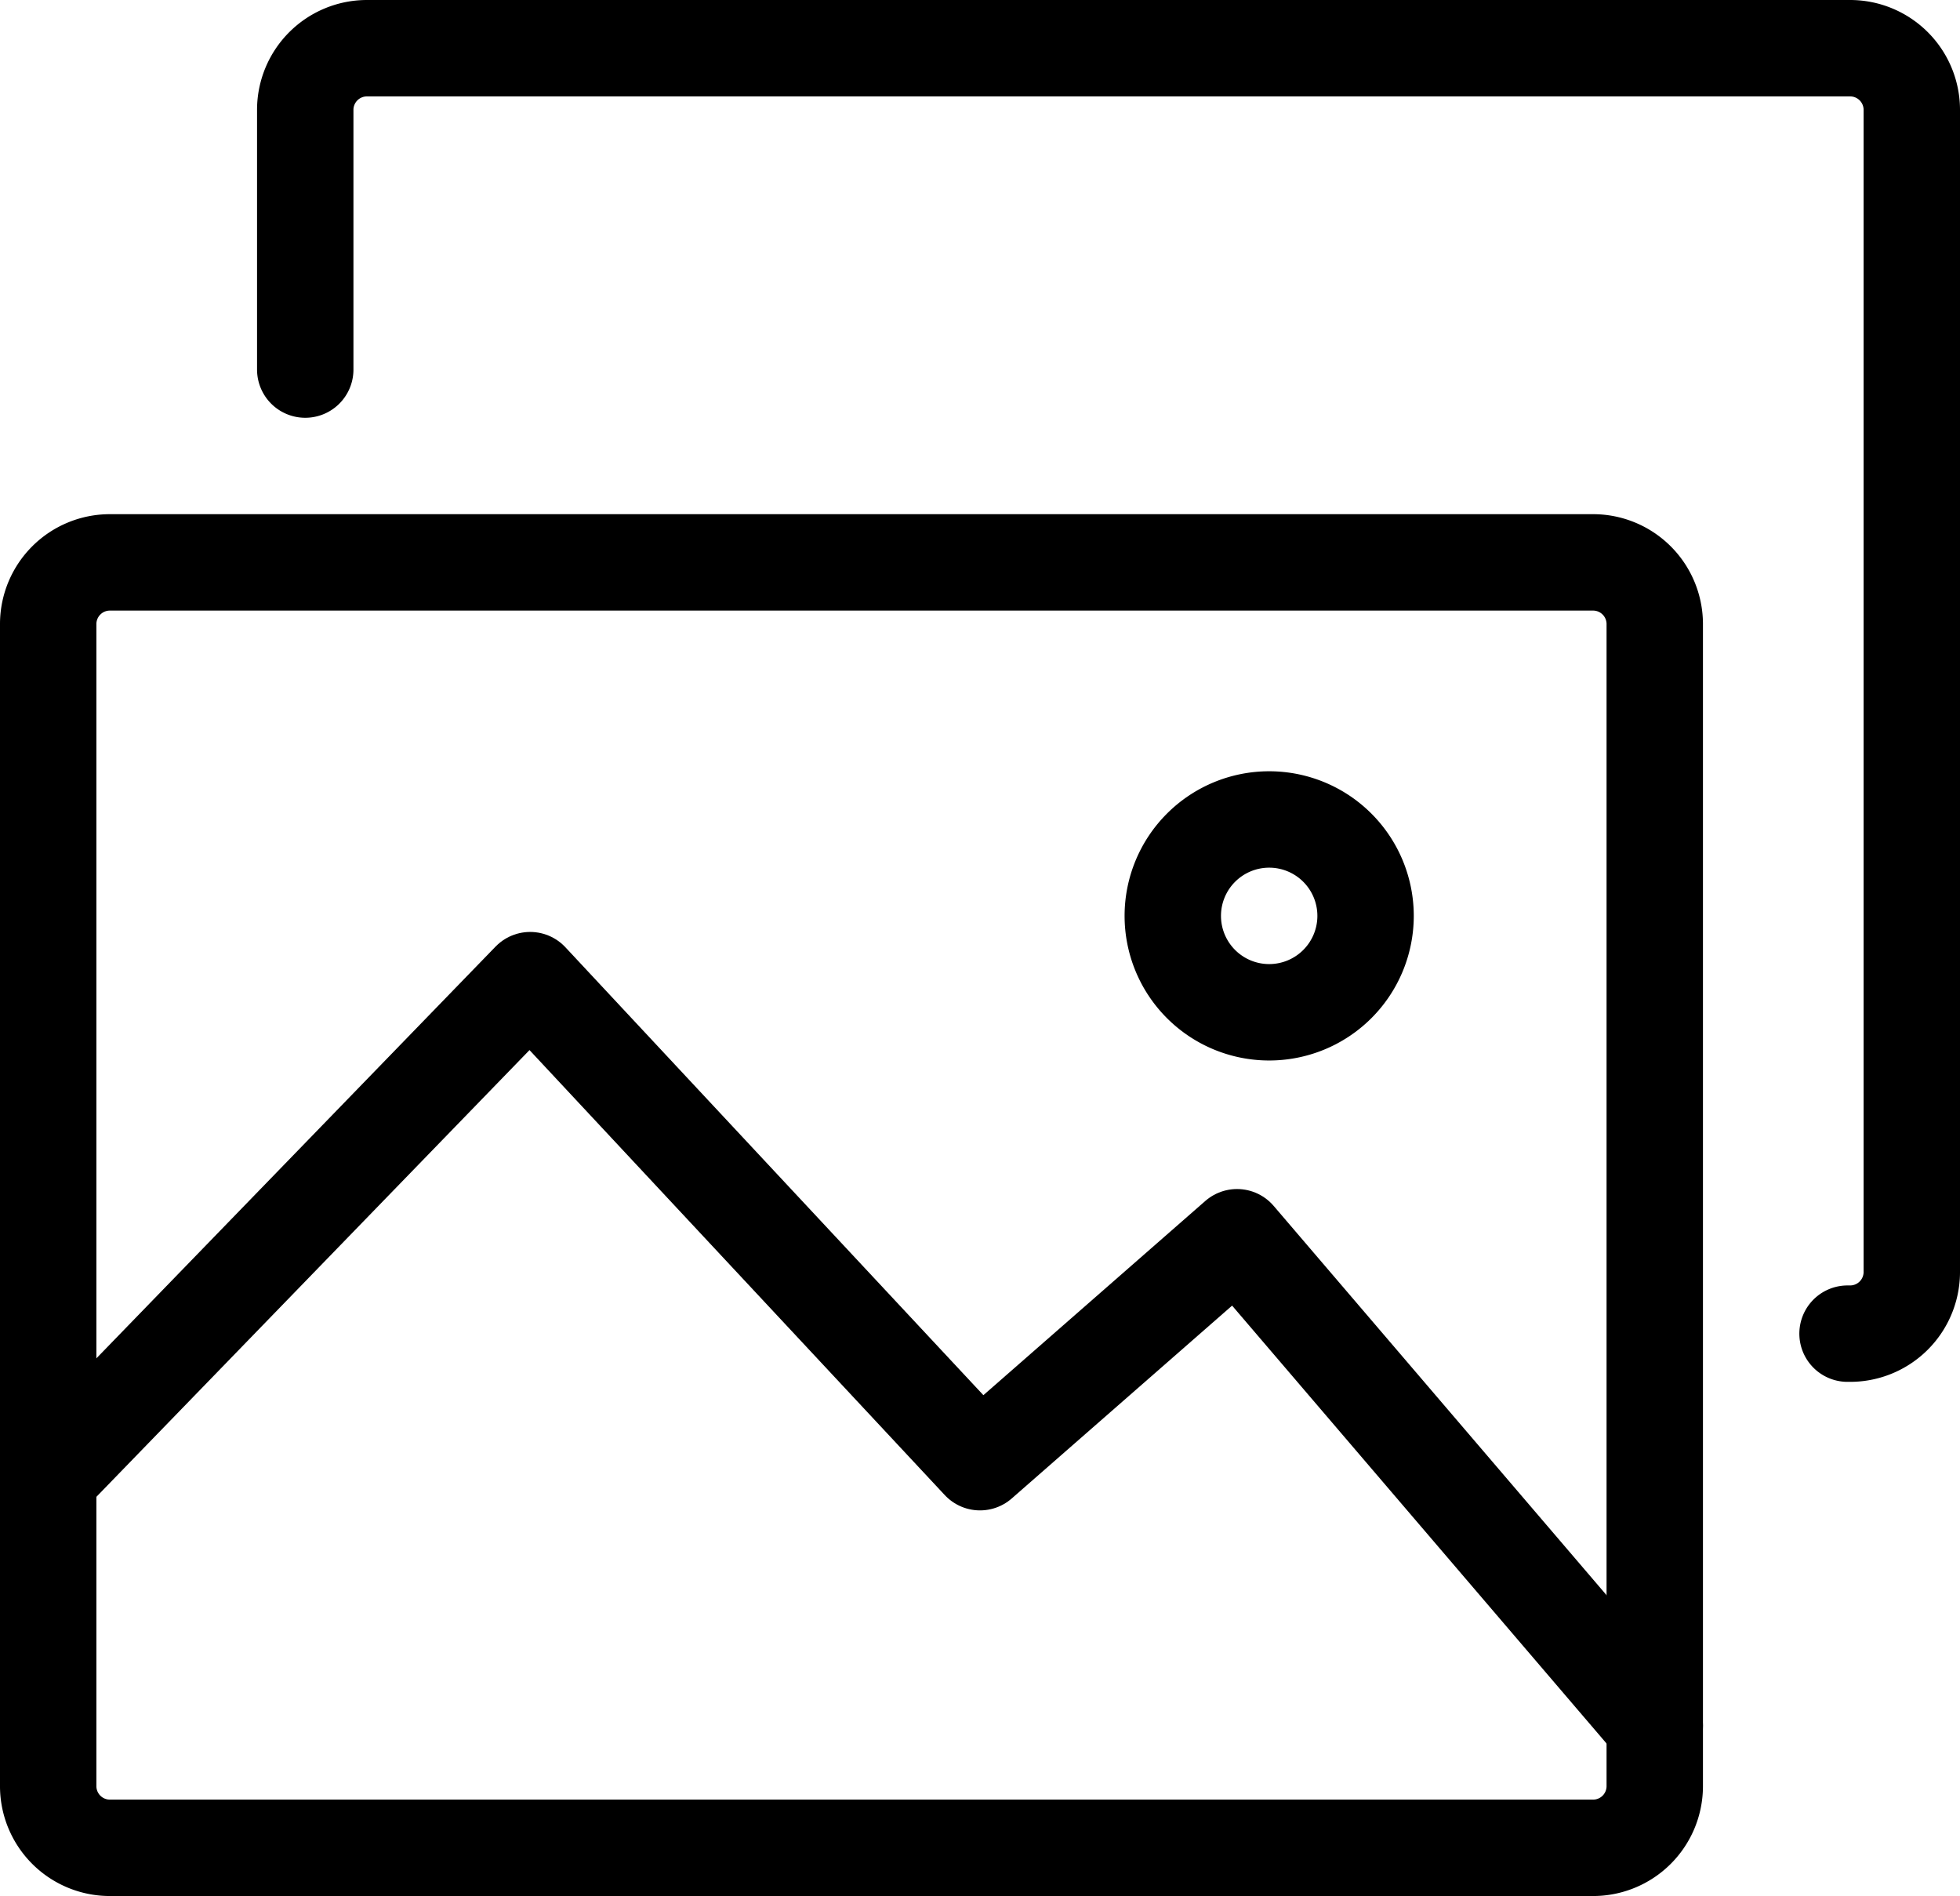
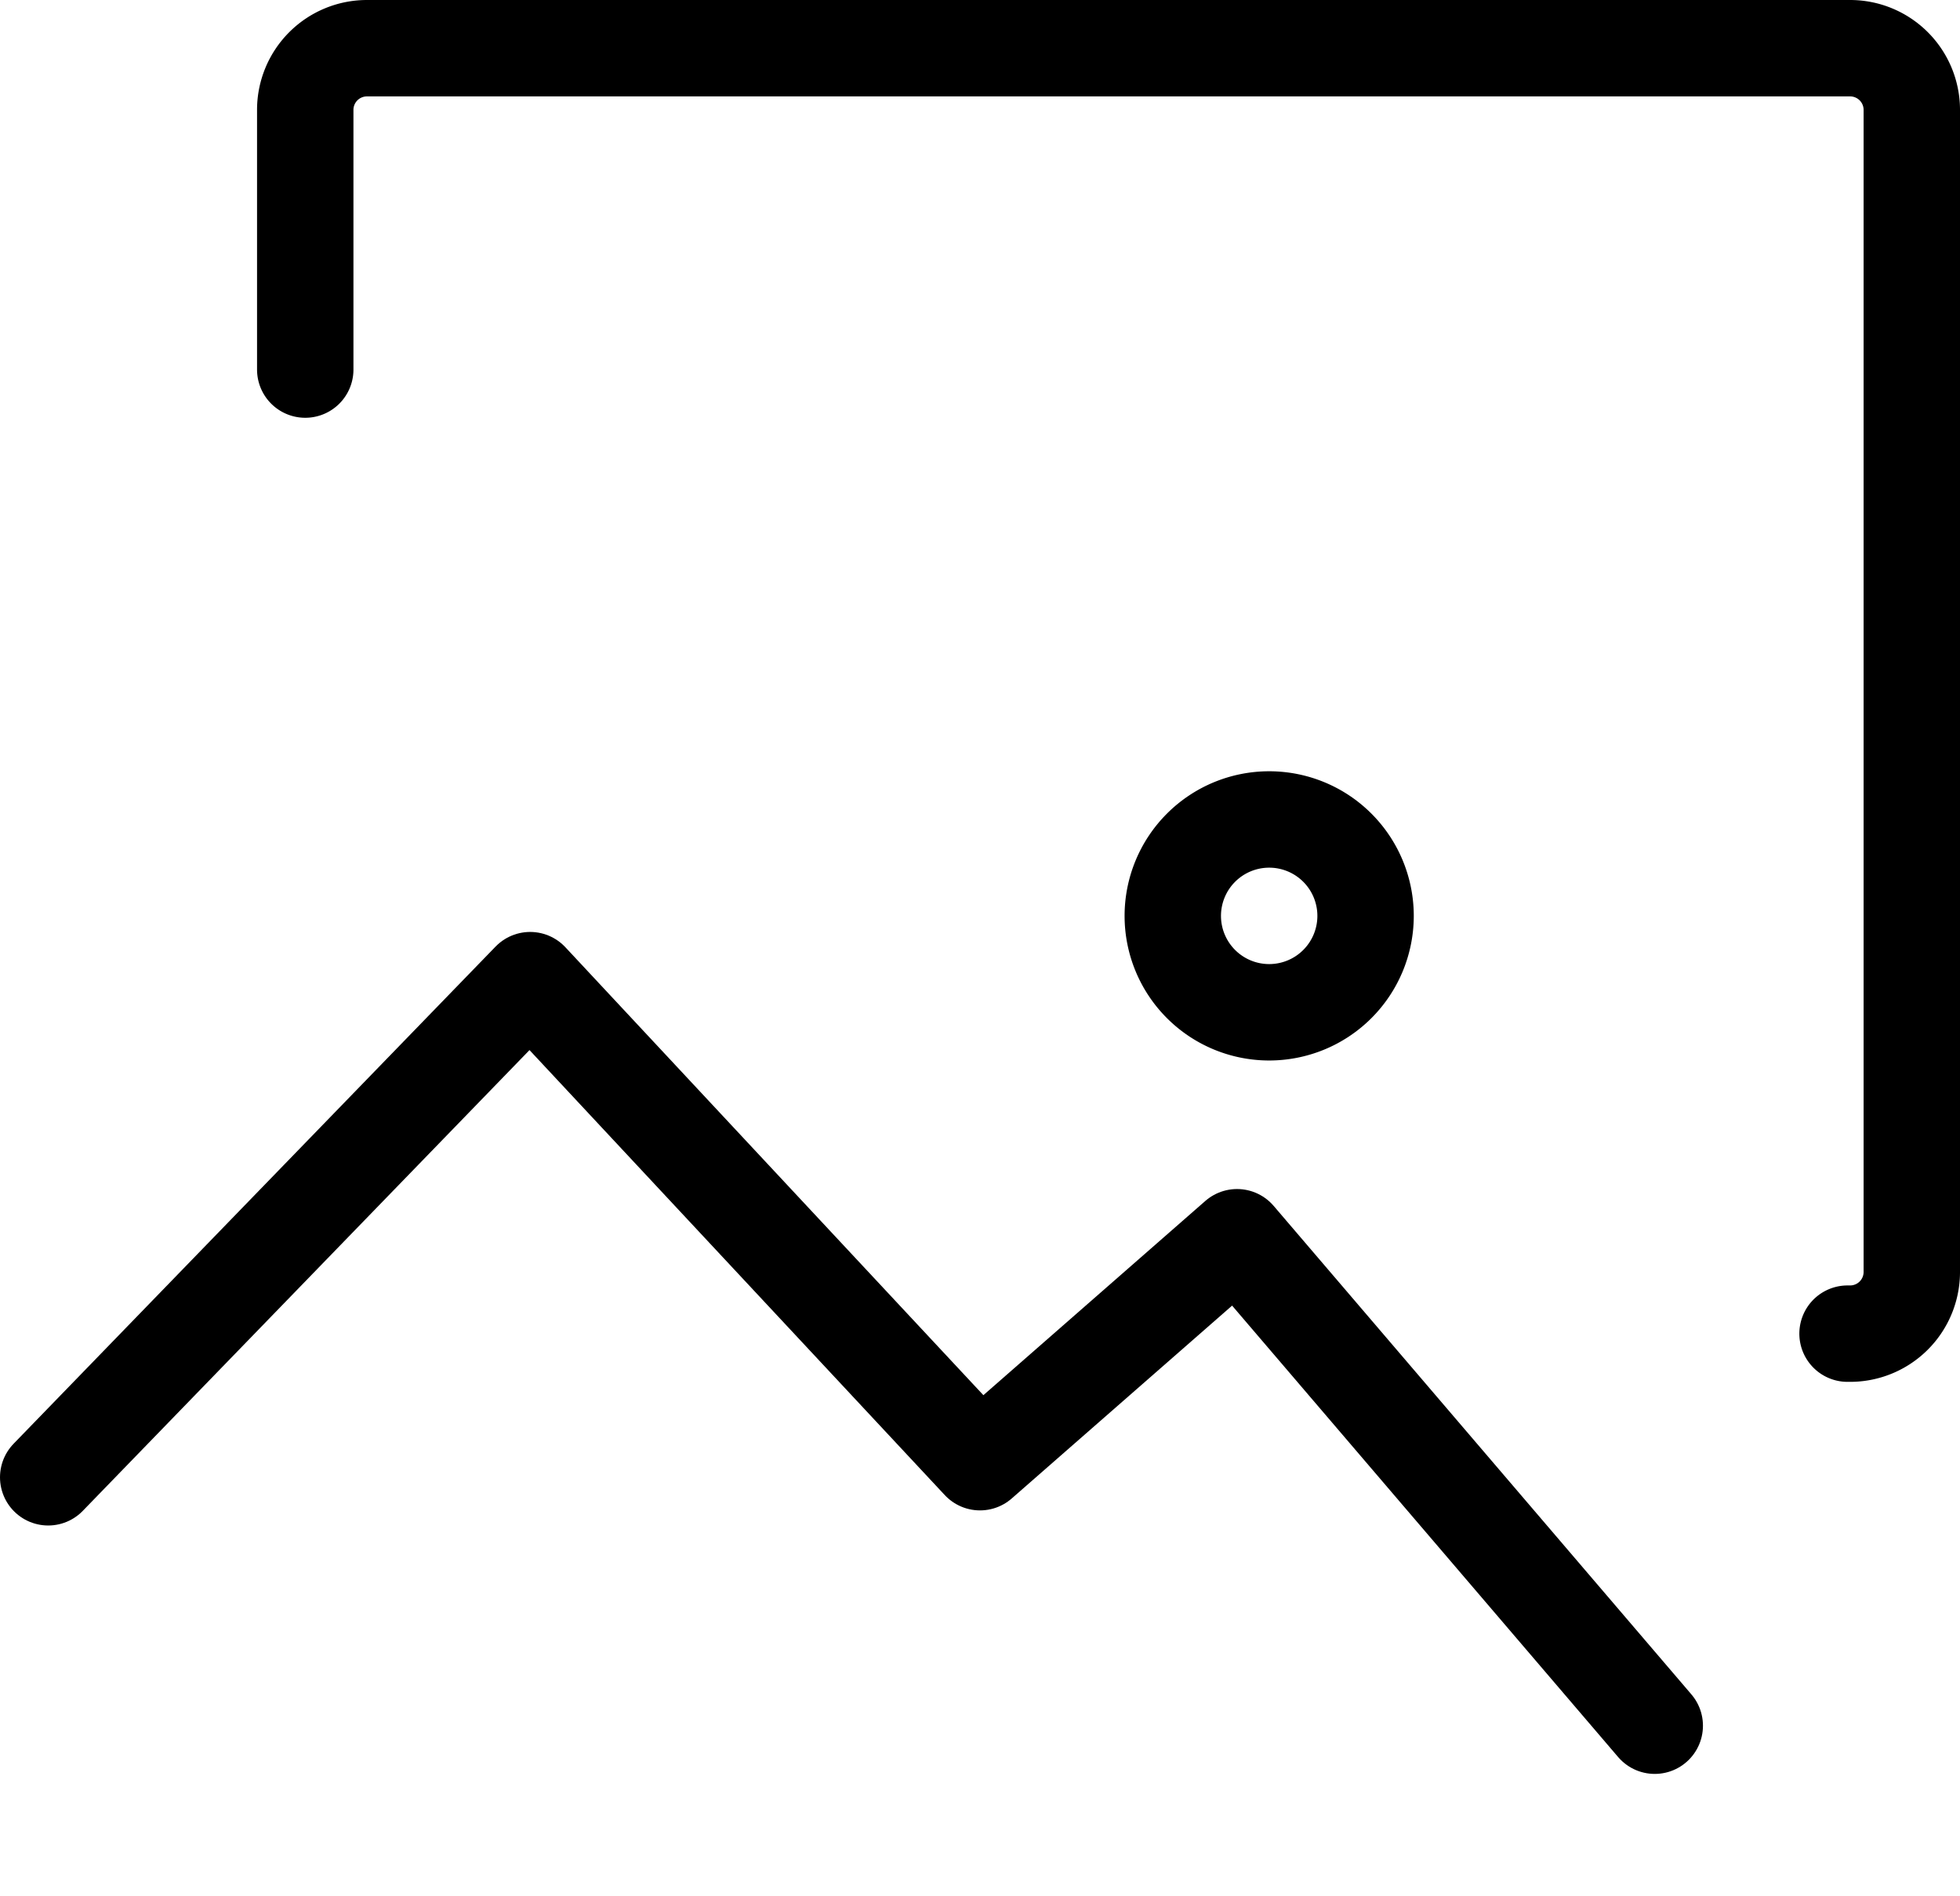
<svg xmlns="http://www.w3.org/2000/svg" viewBox="0 0 61 59">
  <defs>
    <style>.cls-1,.cls-2{fill:none;stroke:#000;stroke-linecap:round;stroke-width:3px;}.cls-1{stroke-miterlimit:10;}.cls-2{stroke-linejoin:round;}</style>
  </defs>
  <g id="Layer_2" data-name="Layer 2">
    <g id="Photo_Audio_Video" data-name="Photo / Audio / Video">
-       <path class="cls-1" d="M51.5,55.6a1.92,1.92,0,0,1-1.92,1.9H3.42A1.92,1.92,0,0,1,1.5,55.6V19.4a1.92,1.92,0,0,1,1.92-1.9H49.58a1.92,1.92,0,0,1,1.92,1.9Z" />
      <path class="cls-1" d="M9.5,11.5V3.4a1.92,1.92,0,0,1,1.92-1.9H57.58A1.92,1.92,0,0,1,59.5,3.4V39.6a1.92,1.92,0,0,1-1.92,1.9H57.5" />
      <polyline class="cls-2" points="1.5 45.97 16.5 30.5 30.5 45.5 38.5 38.5 51.5 53.7" />
-       <path class="cls-2" d="M42.5,28.5a3,3,0,1,1-3-3A3,3,0,0,1,42.5,28.5Z" />
+       <path class="cls-2" d="M42.5,28.5a3,3,0,1,1-3-3A3,3,0,0,1,42.5,28.5" />
    </g>
  </g>
</svg>